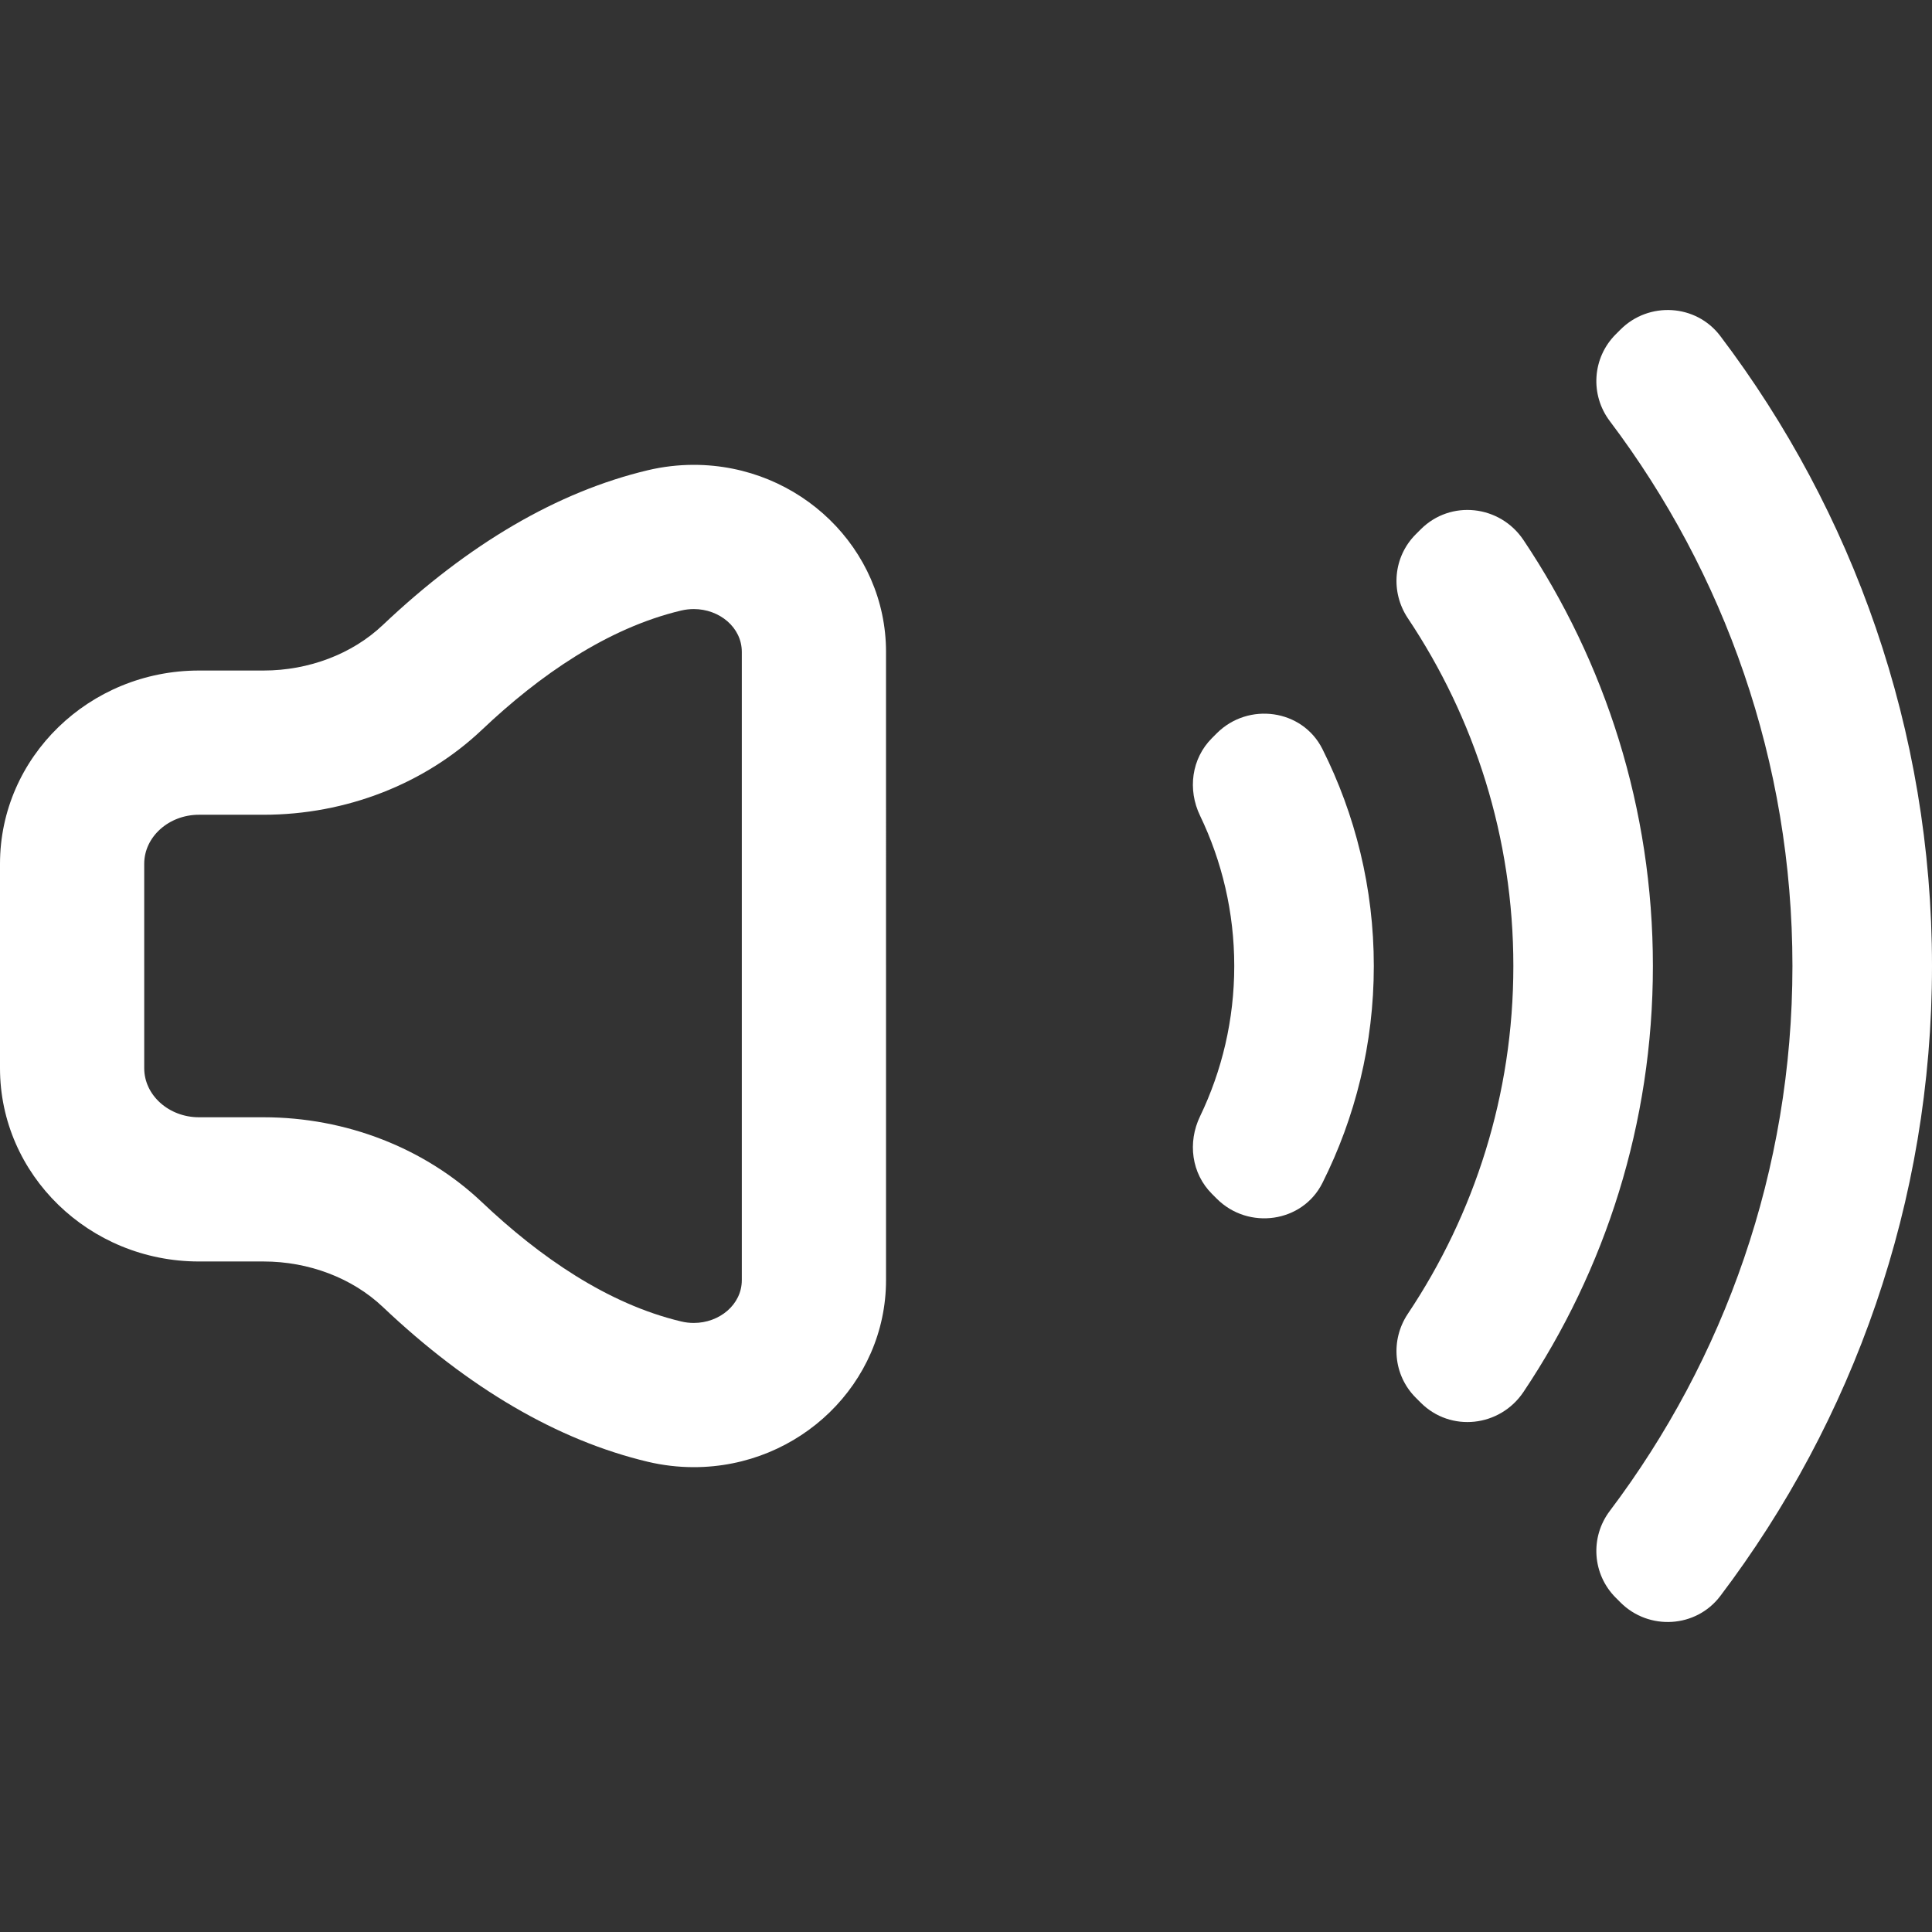
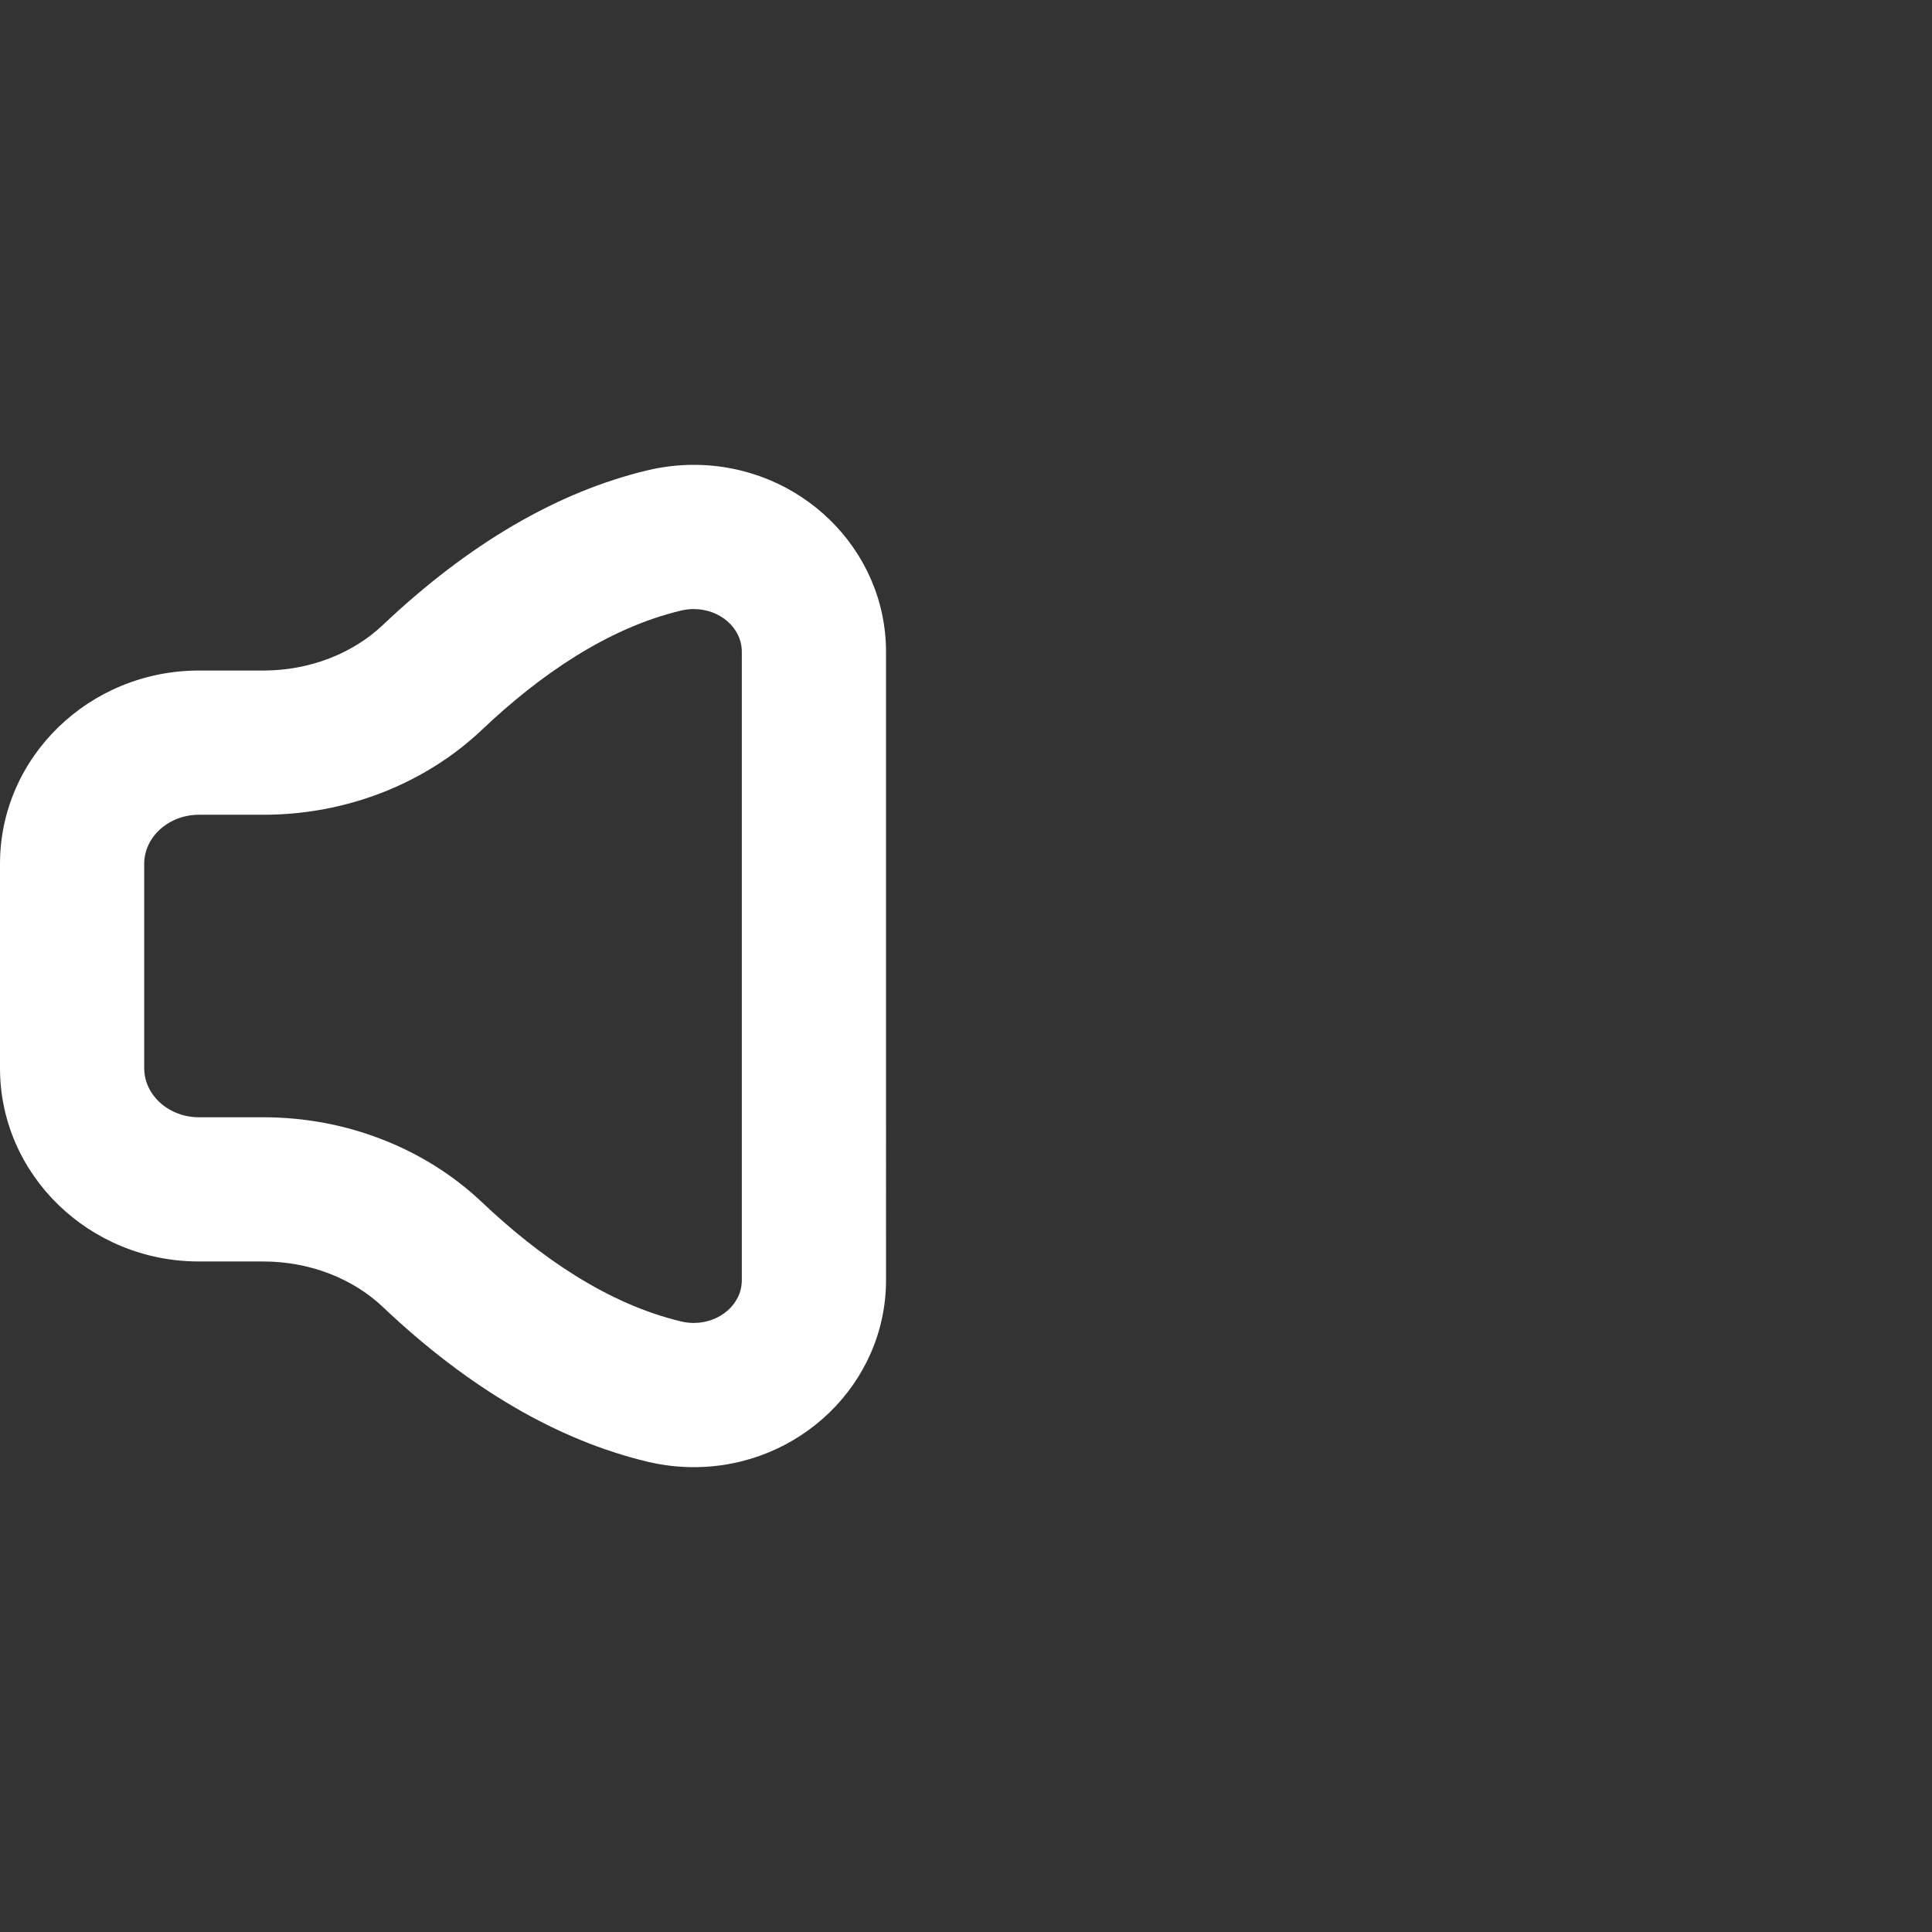
<svg xmlns="http://www.w3.org/2000/svg" version="1.1" id="_x31_0" x="0px" y="0px" viewBox="0 0 512 512" style="width: 256px; height: 256px; opacity: 1;" xml:space="preserve">
  <rect x="0" y="0" width="512" height="512" fill="#333333" stroke="none" />
  <style type="text/css">
	.st0{fill:#374149;}
</style>
  <g>
-     <path class="st0" d="M455.89,89.035c-6.414-8.477-18.93-9.214-26.445-1.695l-1.266,1.266c-6.196,6.195-6.852,15.981-1.574,22.977   c30.359,40.234,48.41,90.242,48.41,144.418s-18.051,104.184-48.41,144.422c-5.278,6.993-4.622,16.778,1.574,22.977l1.266,1.266   c7.515,7.516,20.031,6.778,26.445-1.699C491.07,376.484,512,318.656,512,256S491.07,135.516,455.89,89.035z" style="fill: rgb(255, 255, 255);" />
-     <path class="st0" d="M403.742,143.124c-6.226-9.301-19.313-10.77-27.226-2.851l-1.325,1.324   c-5.957,5.954-6.774,15.234-2.098,22.238c17.645,26.398,27.961,58.094,27.961,92.164c0,34.074-10.316,65.766-27.961,92.168   c-4.676,7-3.859,16.286,2.098,22.238l1.325,1.324c7.914,7.914,21,6.446,27.226-2.855c21.648-32.317,34.293-71.141,34.293-112.875   C438.035,214.269,425.39,175.441,403.742,143.124z" style="fill: rgb(255, 255, 255);" />
-     <path class="st0" d="M322.461,194.328l-1.281,1.282c-5.426,5.426-6.485,13.625-3.161,20.539c5.805,12.07,9.07,25.586,9.07,39.851   c0,14.27-3.266,27.782-9.07,39.852c-3.324,6.914-2.266,15.117,3.161,20.538l1.281,1.282c8.359,8.359,22.691,6.402,27.992-4.168   c8.688-17.324,13.622-36.832,13.622-57.504s-4.934-40.179-13.622-57.504C345.152,187.929,330.82,185.968,322.461,194.328z" style="fill: rgb(255, 255, 255);" />
    <path class="st0" d="M183.859,123.188c-4.098,0-8.203,0.48-12.203,1.434c-23.867,5.683-47.492,19.488-70.226,41.034   c-8.07,7.653-19.59,12.043-31.602,12.043h-17.11C23.649,177.699,0,200.676,0,228.918v54.168c0,28.238,23.649,51.218,52.718,51.218   h17.11c12.016,0,23.535,4.386,31.606,12.035c22.73,21.55,46.355,35.355,70.218,41.039c3.993,0.949,8.106,1.434,12.211,1.434   c28.09,0,50.942-22.234,50.942-49.558V172.746C234.805,145.418,211.95,123.188,183.859,123.188z M38.218,228.918   c0-7.153,6.524-13,14.5-13h17.11c21.946,0,42.817-8.227,57.898-22.524c15.23-14.438,33.234-26.941,52.778-31.594   c1.129-0.266,2.254-0.394,3.355-0.394c6.813,0,12.726,4.867,12.726,11.34v166.508c0,6.468-5.91,11.339-12.722,11.339   c-1.106,0-2.23-0.125-3.359-0.398c-19.543-4.652-37.547-17.156-52.778-31.594c-15.082-14.293-35.953-22.515-57.898-22.515h-17.11   c-7.976,0-14.5-5.852-14.5-13V228.918z" style="fill: rgb(255, 255, 255);" />
  </g>
</svg>